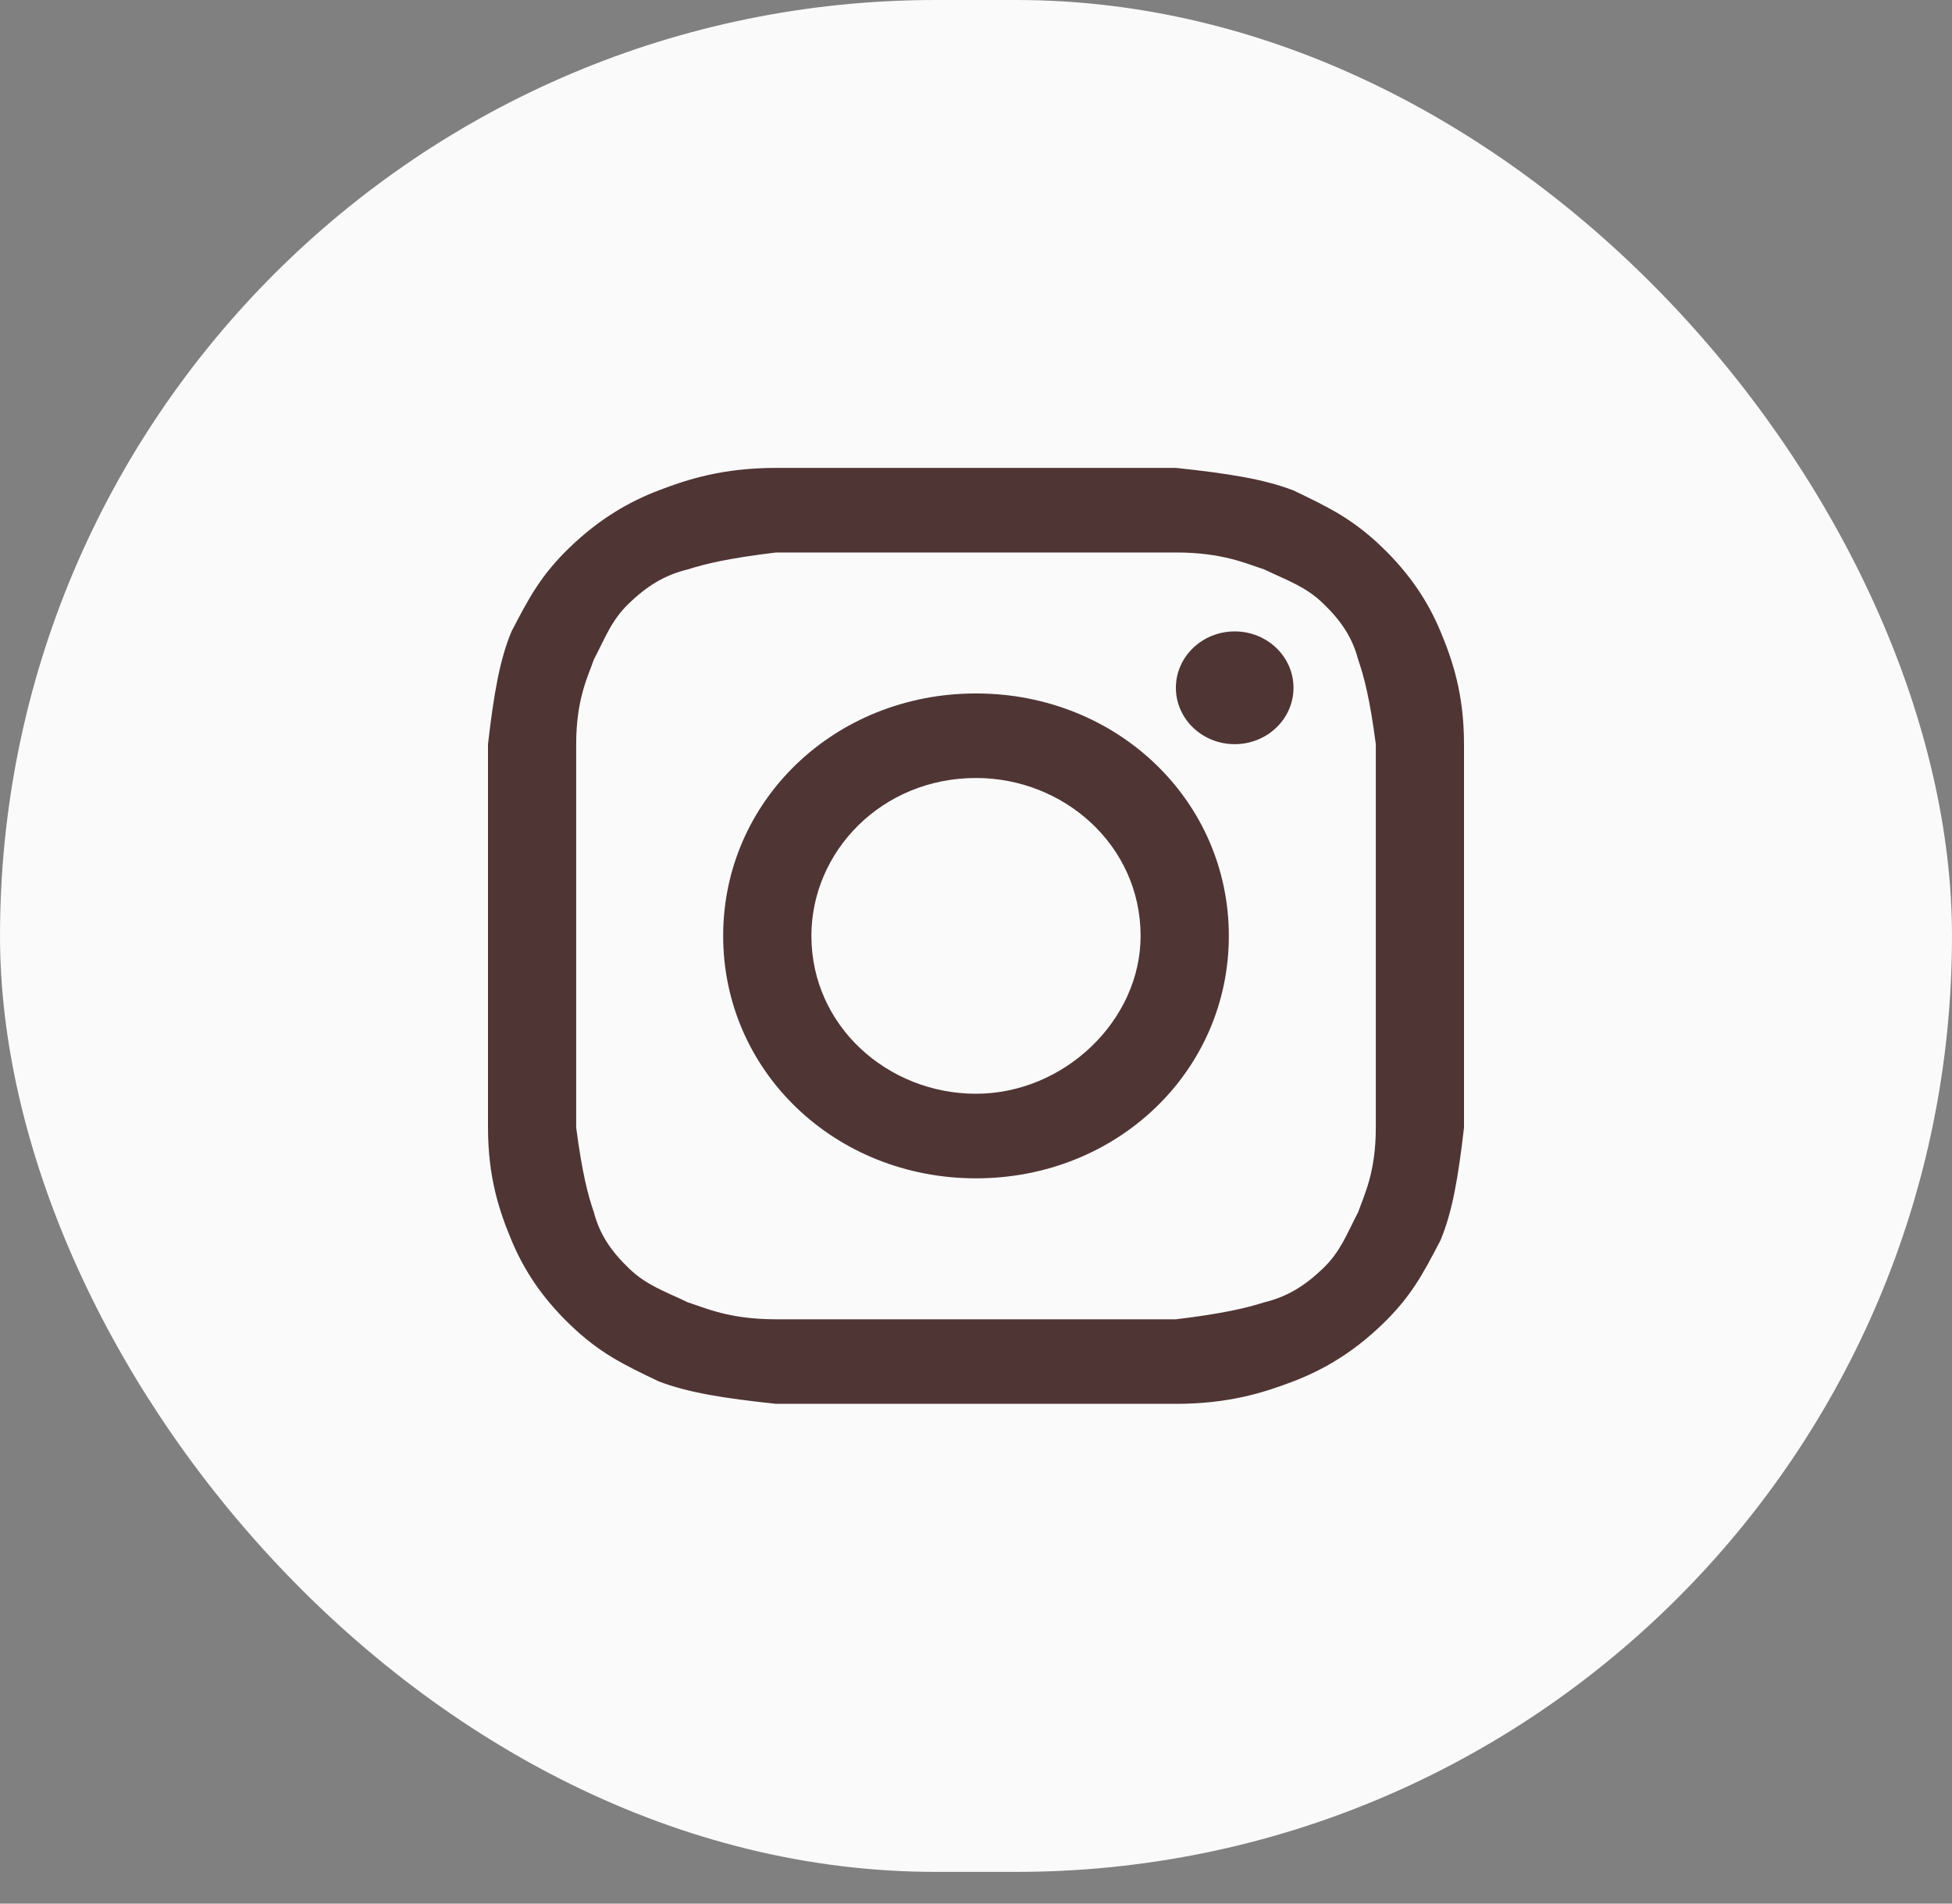
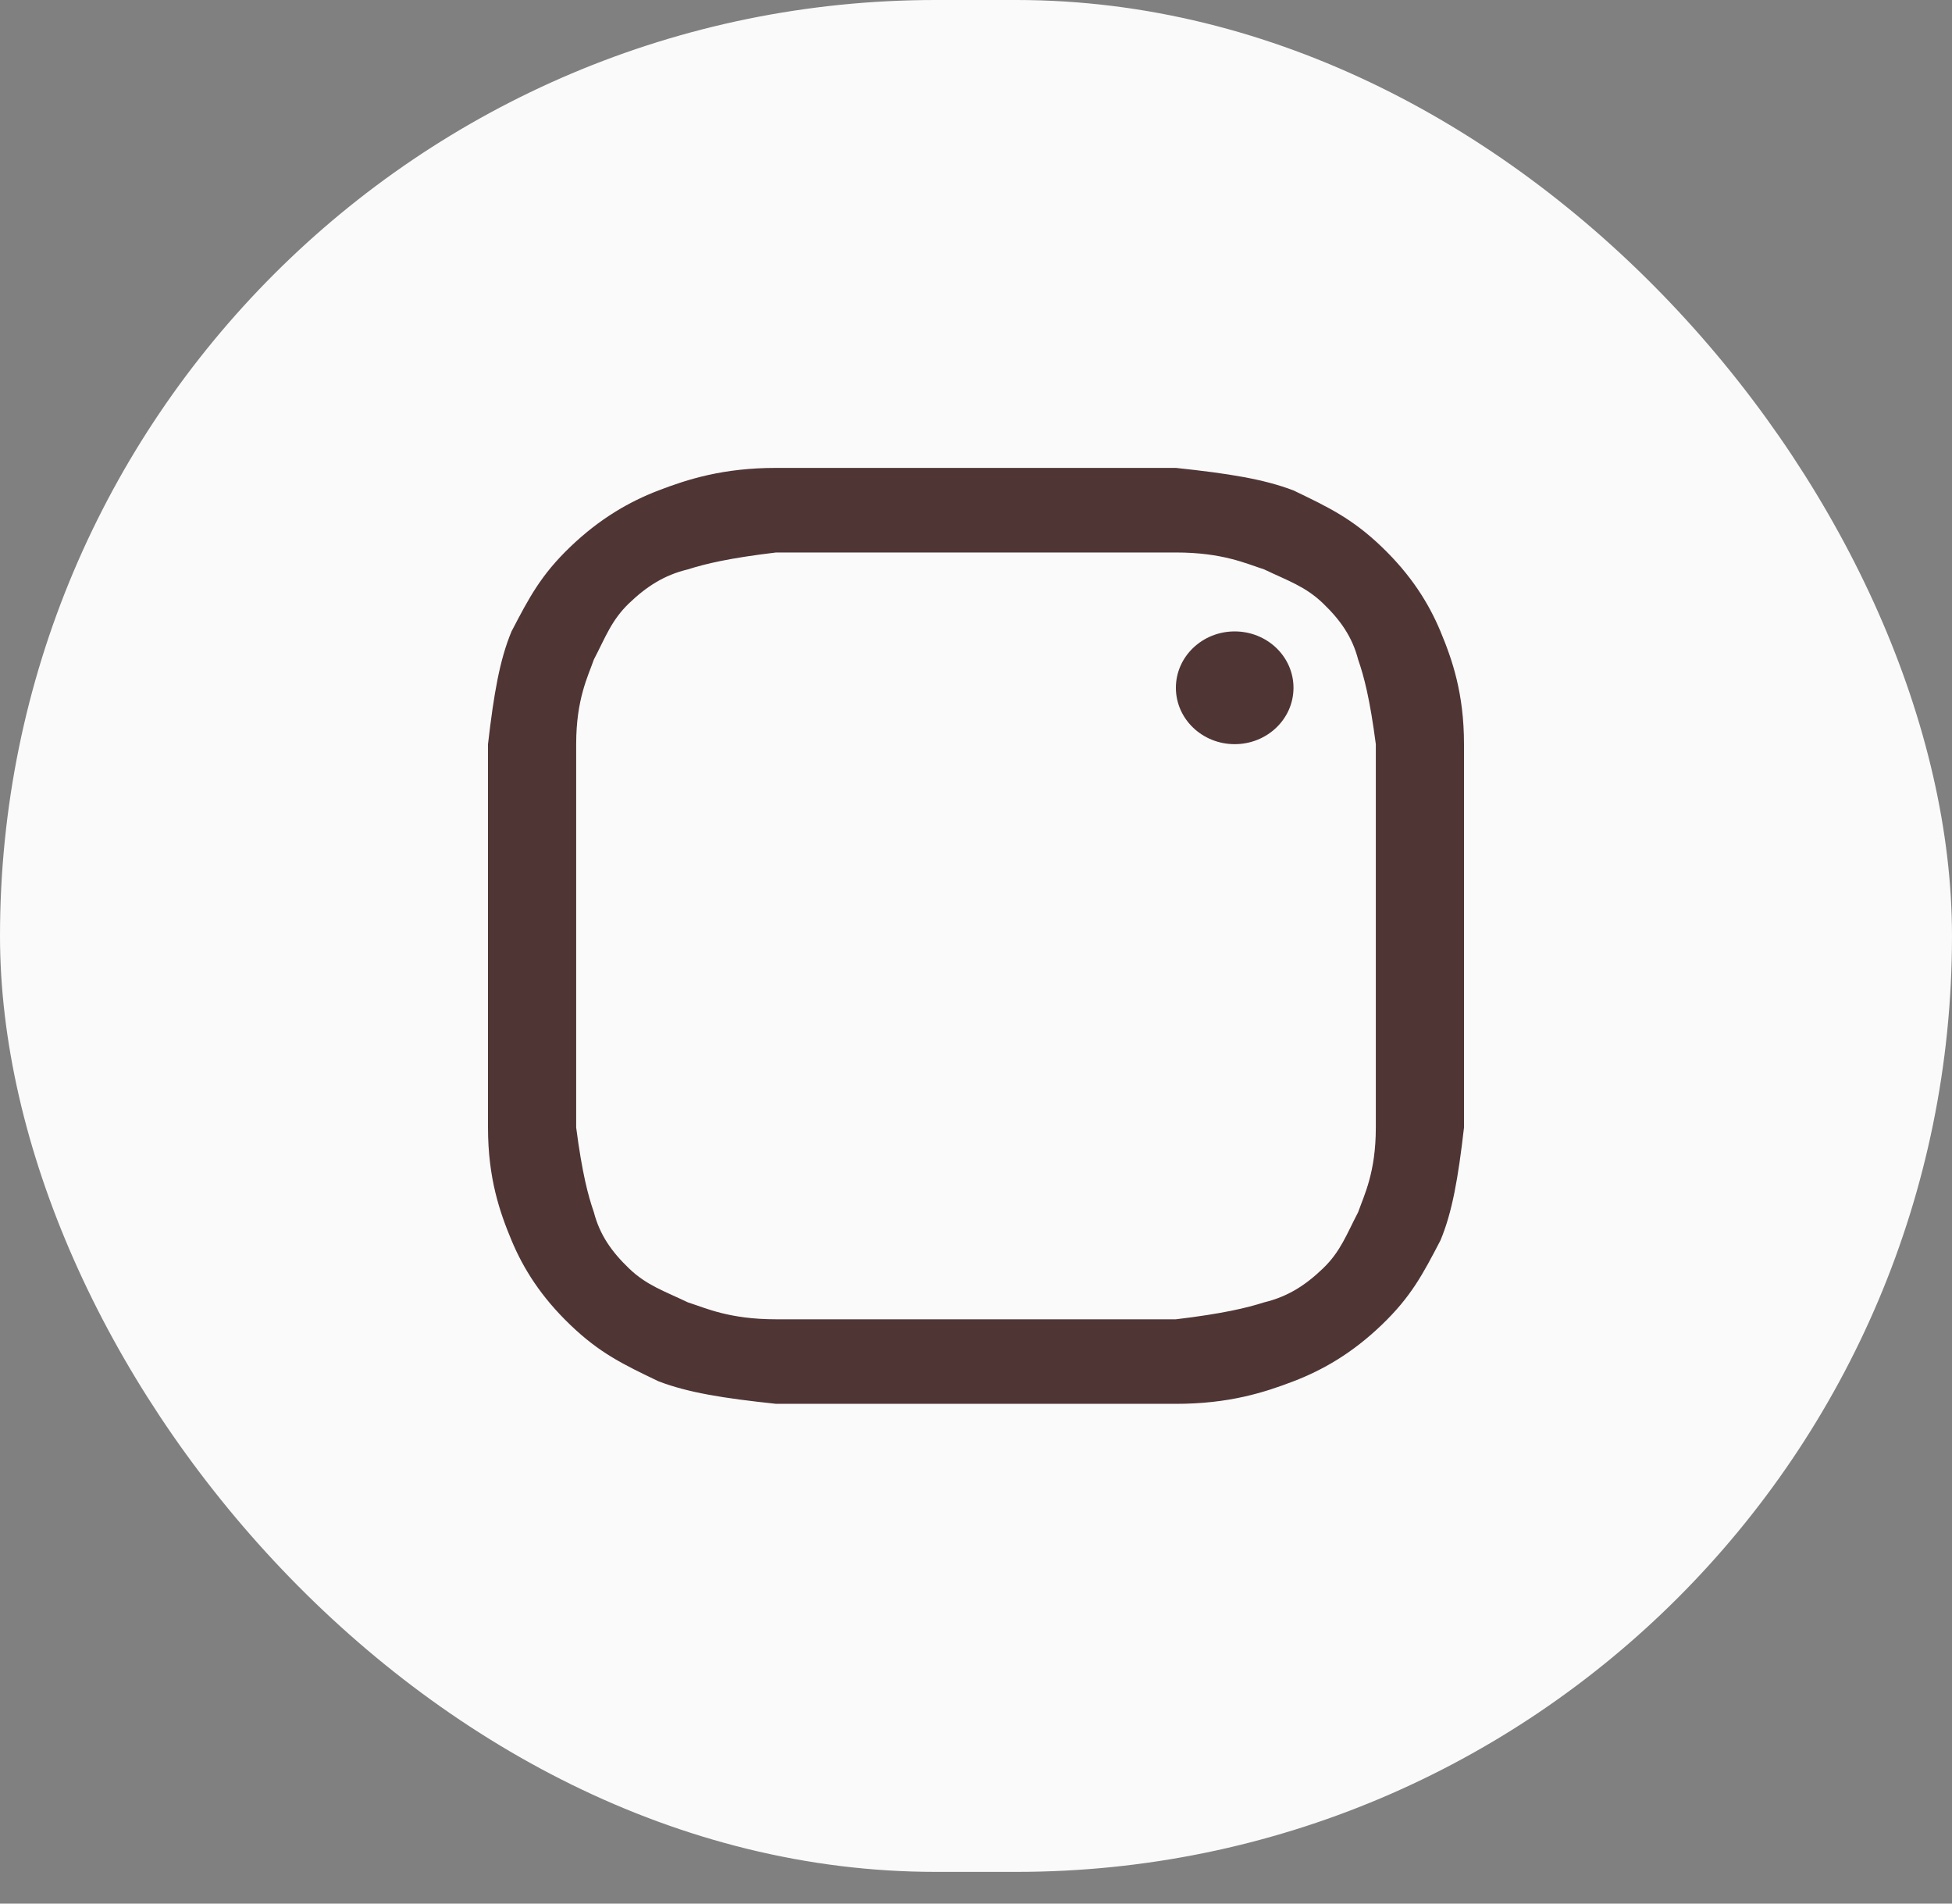
<svg xmlns="http://www.w3.org/2000/svg" width="40" height="39" viewBox="0 0 40 39" fill="none">
  <rect x="0" y="0" width="40" height="39" fill="#808080" stroke="none" />
  <rect width="40" height="38.35" rx="19.175" fill="#FAFAFA" />
  <path d="M20 11.319C22.651 11.319 23.012 11.319 24.096 11.319C25.06 11.319 25.542 11.55 25.904 11.665C26.386 11.896 26.747 12.012 27.108 12.358C27.47 12.705 27.711 13.051 27.831 13.513C27.952 13.86 28.072 14.322 28.193 15.246C28.193 16.286 28.193 16.517 28.193 19.174C28.193 21.83 28.193 22.061 28.193 23.101C28.193 24.025 27.952 24.487 27.831 24.834C27.59 25.296 27.47 25.642 27.108 25.989C26.747 26.335 26.386 26.566 25.904 26.682C25.542 26.797 25.06 26.913 24.096 27.029C23.012 27.029 22.771 27.029 20 27.029C17.229 27.029 16.988 27.029 15.904 27.029C14.94 27.029 14.458 26.797 14.096 26.682C13.614 26.451 13.253 26.335 12.892 25.989C12.53 25.642 12.289 25.296 12.169 24.834C12.048 24.487 11.928 24.025 11.807 23.101C11.807 22.061 11.807 21.83 11.807 19.174C11.807 16.517 11.807 16.286 11.807 15.246C11.807 14.322 12.048 13.86 12.169 13.513C12.41 13.051 12.53 12.705 12.892 12.358C13.253 12.012 13.614 11.781 14.096 11.665C14.458 11.55 14.94 11.434 15.904 11.319C16.988 11.319 17.349 11.319 20 11.319ZM20 9.586C17.229 9.586 16.988 9.586 15.904 9.586C14.819 9.586 14.096 9.817 13.494 10.048C12.892 10.279 12.289 10.626 11.687 11.203C11.084 11.781 10.843 12.243 10.482 12.936C10.241 13.513 10.12 14.207 10 15.246C10 16.286 10 16.632 10 19.174C10 21.83 10 22.061 10 23.101C10 24.141 10.241 24.834 10.482 25.411C10.723 25.989 11.084 26.566 11.687 27.144C12.289 27.722 12.771 27.953 13.494 28.299C14.096 28.53 14.819 28.646 15.904 28.761C16.988 28.761 17.349 28.761 20 28.761C22.651 28.761 23.012 28.761 24.096 28.761C25.181 28.761 25.904 28.53 26.506 28.299C27.108 28.068 27.711 27.722 28.313 27.144C28.916 26.566 29.157 26.104 29.518 25.411C29.759 24.834 29.88 24.141 30 23.101C30 22.061 30 21.715 30 19.174C30 16.632 30 16.286 30 15.246C30 14.207 29.759 13.513 29.518 12.936C29.277 12.358 28.916 11.781 28.313 11.203C27.711 10.626 27.229 10.395 26.506 10.048C25.904 9.817 25.181 9.701 24.096 9.586C23.012 9.586 22.771 9.586 20 9.586Z" fill="#503535" />
-   <path d="M20 14.207C17.108 14.207 14.819 16.401 14.819 19.174C14.819 21.946 17.108 24.141 20 24.141C22.892 24.141 25.181 21.946 25.181 19.174C25.181 16.401 22.892 14.207 20 14.207ZM20 22.408C18.193 22.408 16.627 21.022 16.627 19.174C16.627 17.441 18.072 15.939 20 15.939C21.807 15.939 23.373 17.325 23.373 19.174C23.373 20.906 21.807 22.408 20 22.408Z" fill="#503535" />
  <path d="M25.301 15.246C25.967 15.246 26.506 14.729 26.506 14.091C26.506 13.453 25.967 12.936 25.301 12.936C24.636 12.936 24.096 13.453 24.096 14.091C24.096 14.729 24.636 15.246 25.301 15.246Z" fill="#503535" />
</svg>